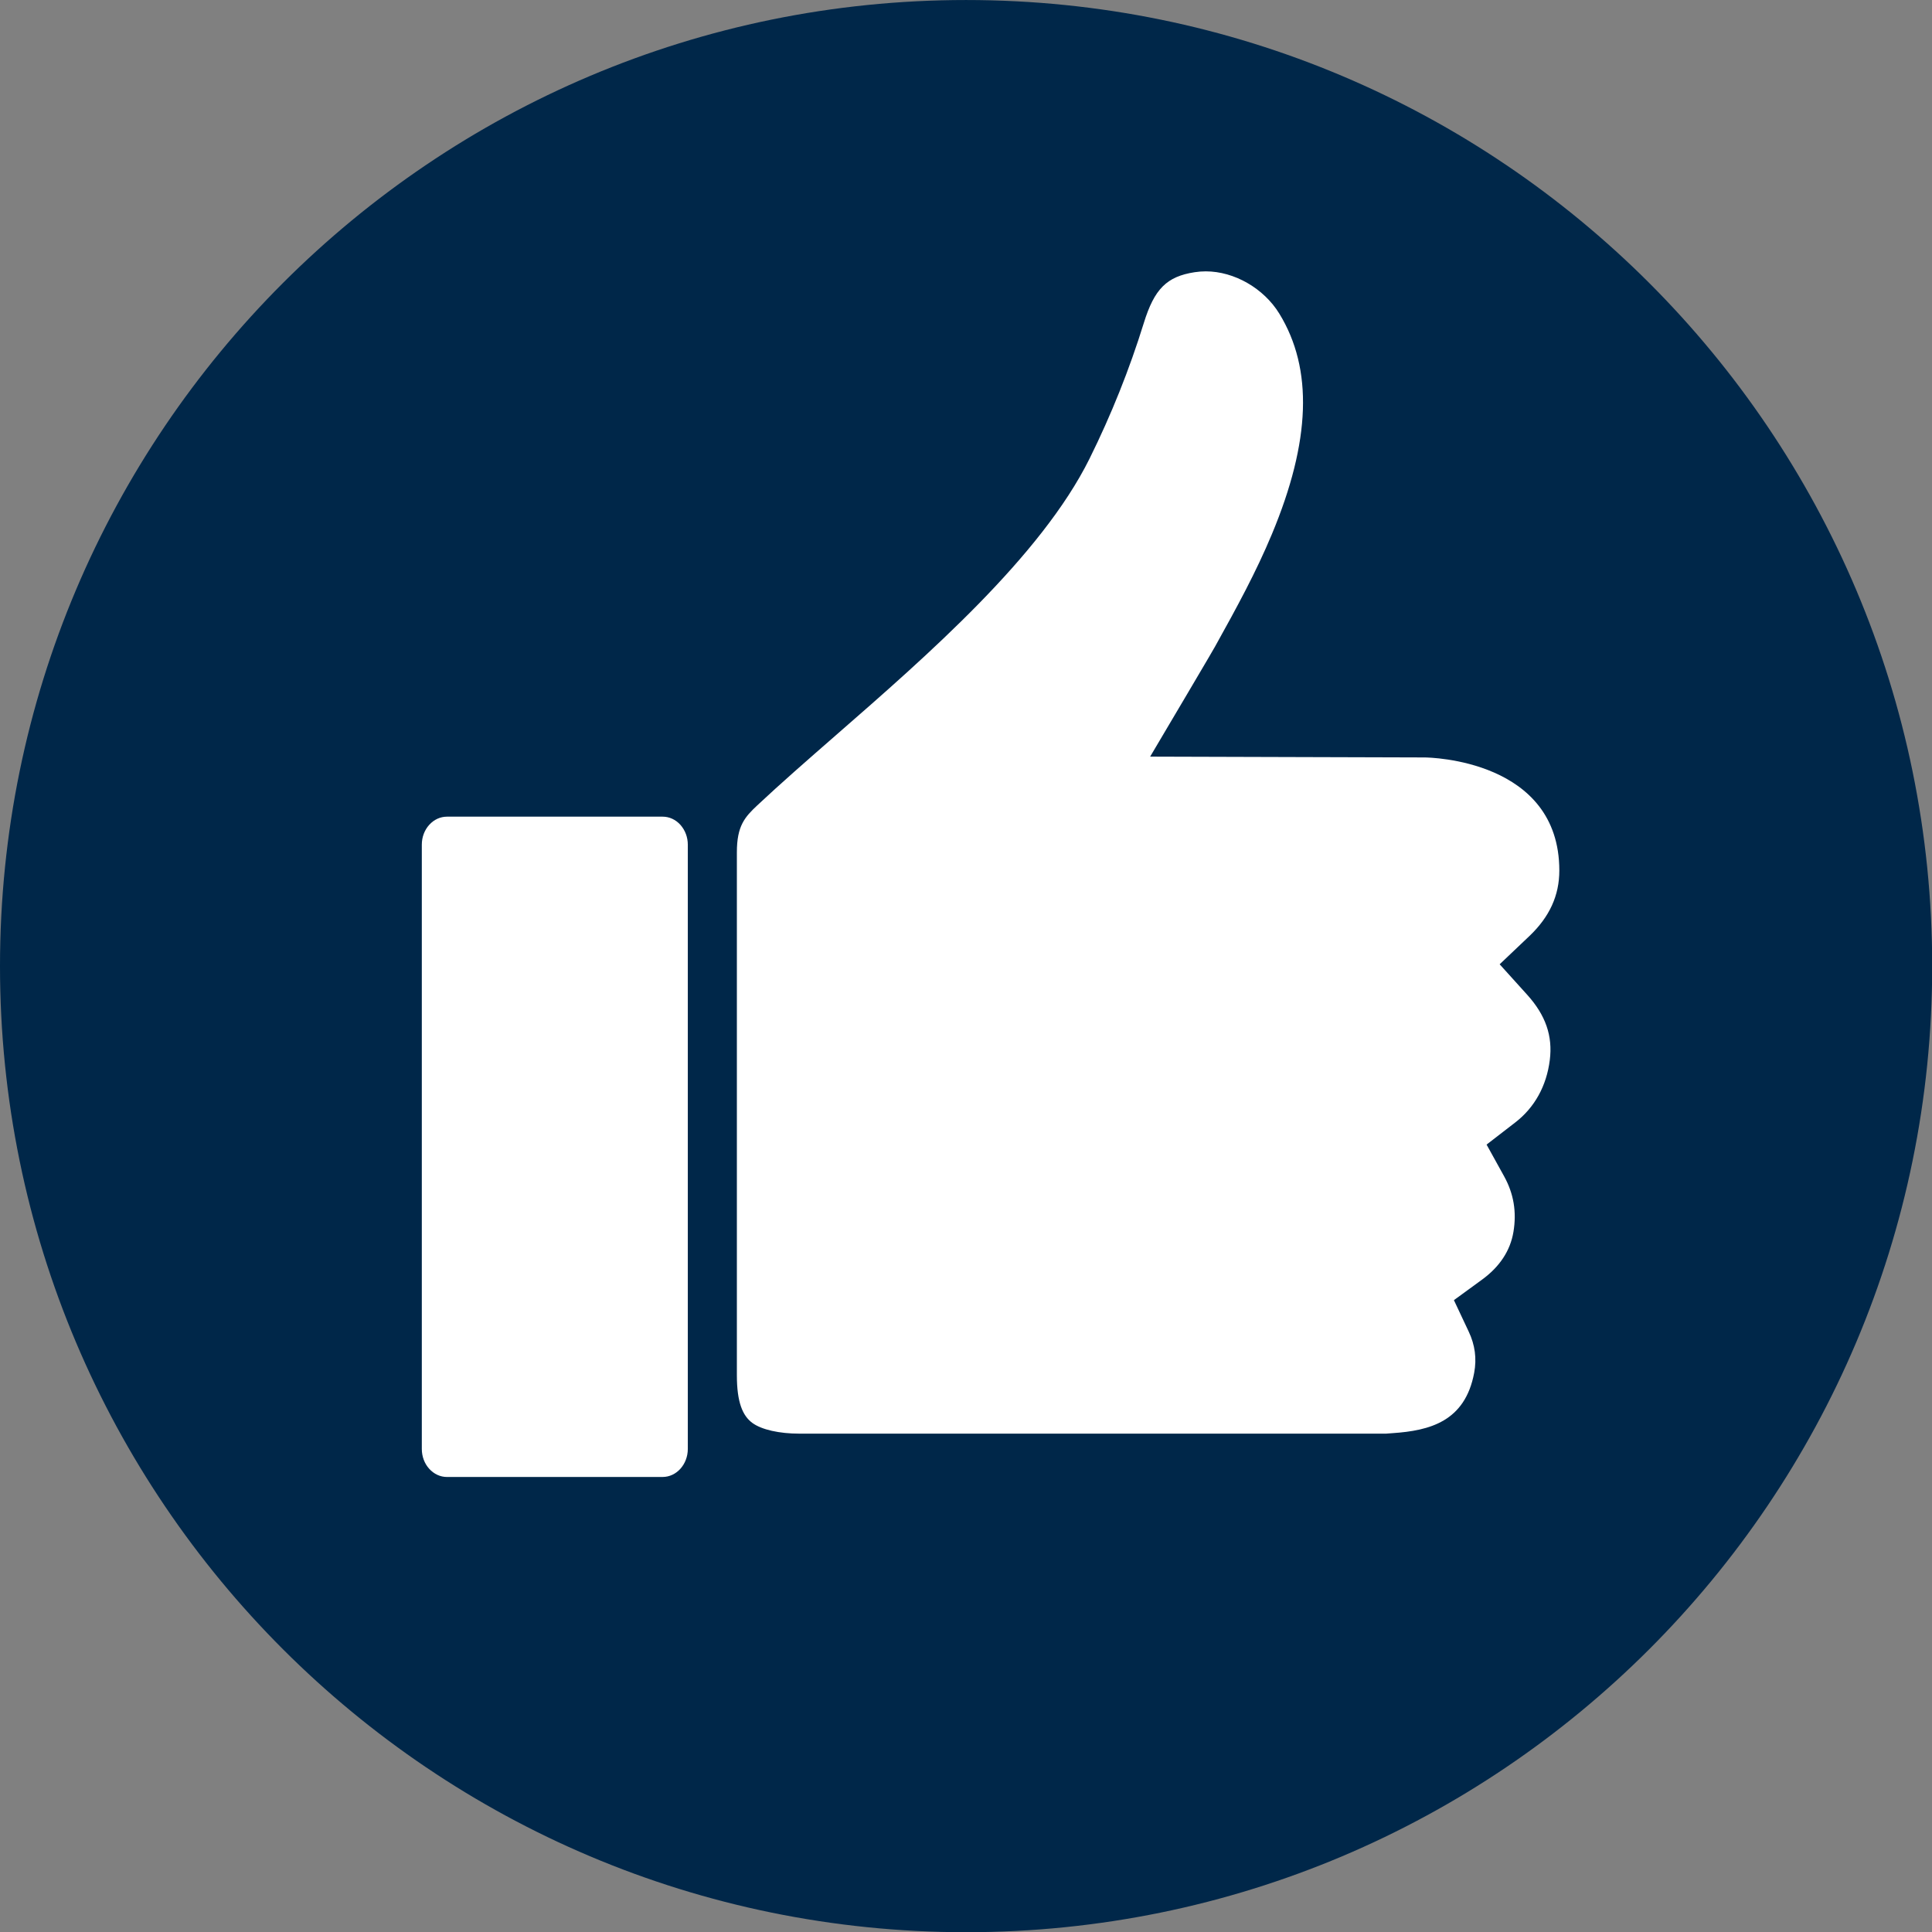
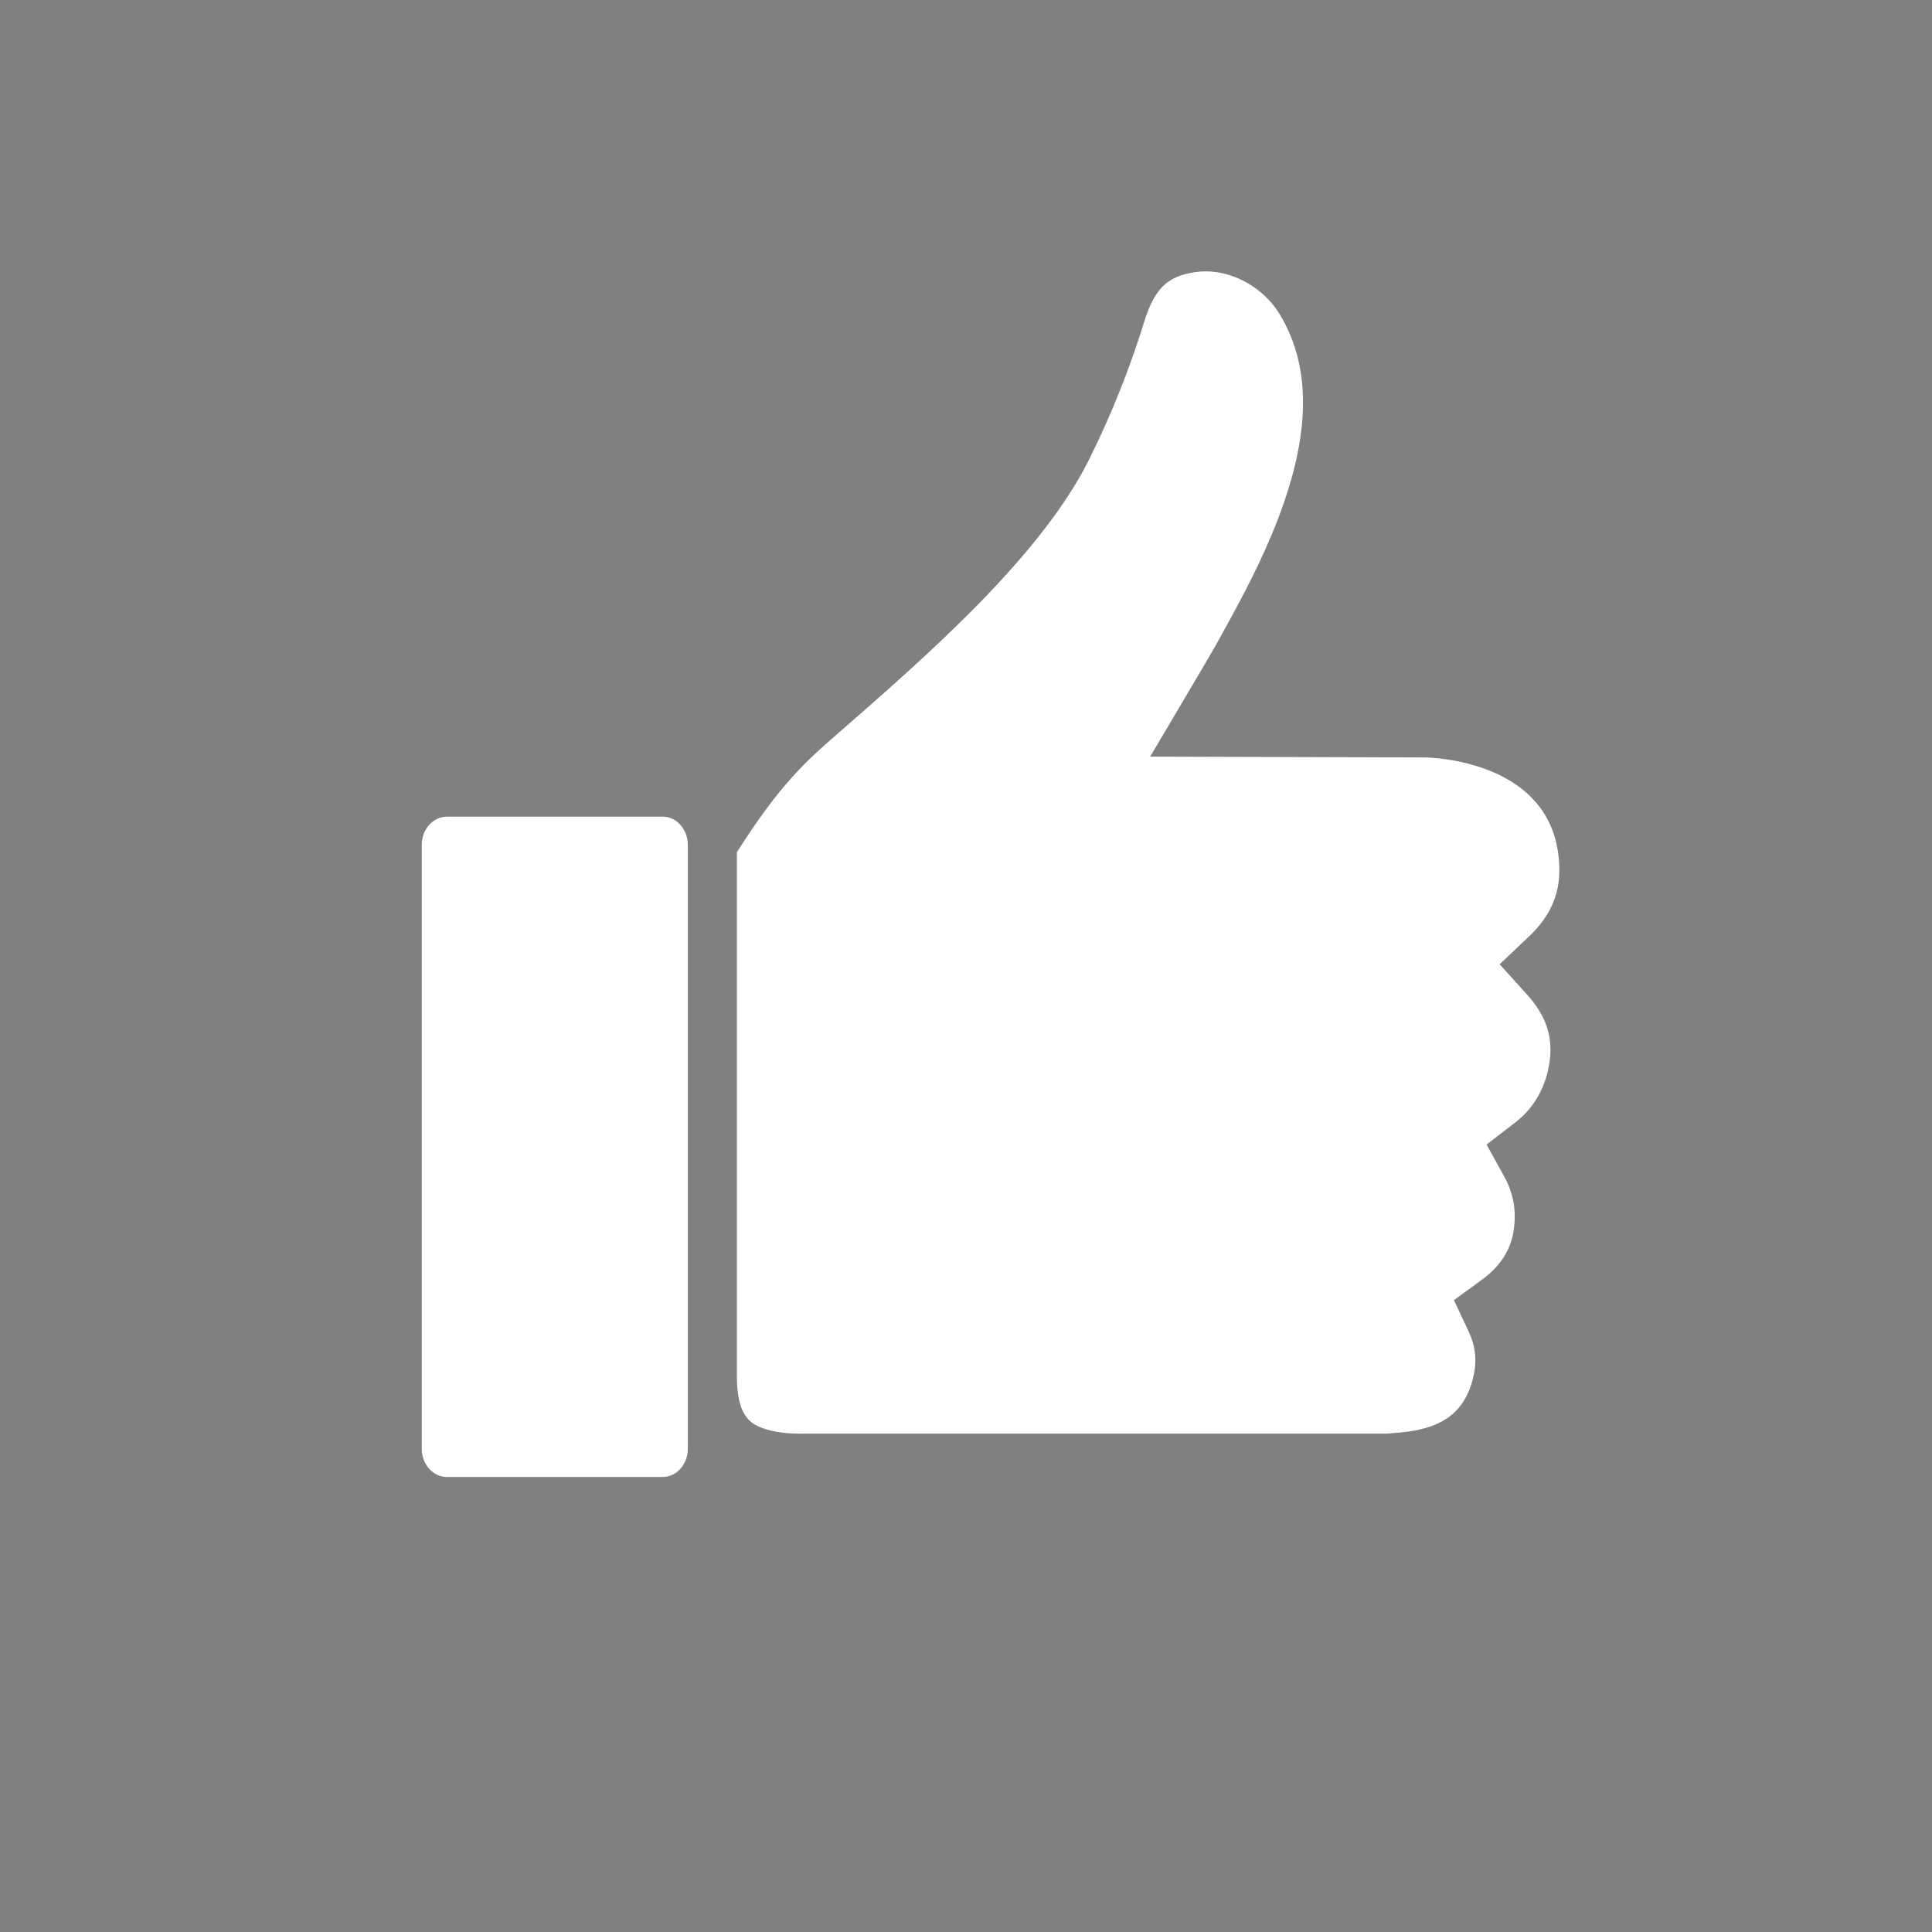
<svg xmlns="http://www.w3.org/2000/svg" fill="#000000" height="443.6" preserveAspectRatio="xMidYMid meet" version="1" viewBox="0.0 0.0 443.6 443.6" width="443.6" zoomAndPan="magnify">
  <rect x="0.0" y="0.0" width="443.6" height="443.6" fill="#808080" stroke="none" />
  <defs>
    <clipPath id="a">
-       <path d="M 0 0 L 443.648 0 L 443.648 443.648 L 0 443.648 Z M 0 0" />
-     </clipPath>
+       </clipPath>
  </defs>
  <g>
    <g clip-path="url(#a)" id="change1_1">
-       <path d="M 443.645 221.828 C 443.645 344.34 344.332 443.648 221.82 443.648 C 99.316 443.648 0 344.34 0 221.828 C 0 99.316 99.316 0.004 221.82 0.004 C 344.332 0.004 443.645 99.316 443.645 221.828" fill="#002749" />
-     </g>
+       </g>
    <g id="change2_1">
-       <path d="M 276.863 62.305 C 283.398 62.305 290.188 66.211 293.746 72.023 C 301.52 84.715 300.961 101.273 292.031 122.656 C 288.414 131.336 283.996 139.441 279.02 148.387 C 278.723 148.922 277.508 151.027 272.68 159.191 L 264.082 173.727 L 327.113 173.914 C 328.328 173.926 358.027 174.461 358.031 199.883 C 358.031 205.609 355.785 210.523 351.164 214.918 L 344.332 221.406 L 350.648 228.398 C 354.891 233.098 356.539 237.859 355.844 243.391 C 355.098 249.344 352.352 254.305 347.898 257.734 L 341.328 262.805 L 345.344 270.066 C 347.559 274.07 348.262 278.254 347.496 282.852 C 346.777 287.156 344.352 290.848 340.277 293.82 L 333.828 298.523 L 337.227 305.746 C 338.68 308.836 339.09 311.93 338.48 315.207 C 336.387 326.41 328.242 328.484 319.754 329.062 L 319.508 329.078 C 319.062 329.109 318.652 329.137 318.277 329.172 L 183.461 329.172 C 179.016 329.172 174.863 328.289 172.715 326.691 C 170.531 325.066 169.191 322.012 169.191 315.781 C 169.191 307.367 169.191 219 169.191 195.68 C 169.191 189.613 171.02 187.598 173.887 184.906 C 179.145 179.969 185.305 174.594 191.828 168.898 C 212.867 150.551 239.051 127.715 250.164 105.312 C 255.137 95.285 259.332 84.805 262.629 74.156 C 265.059 66.32 267.895 63.488 274.305 62.5 C 275.145 62.371 276.008 62.305 276.863 62.305" fill="#ffffff" />
+       <path d="M 276.863 62.305 C 283.398 62.305 290.188 66.211 293.746 72.023 C 301.52 84.715 300.961 101.273 292.031 122.656 C 288.414 131.336 283.996 139.441 279.02 148.387 C 278.723 148.922 277.508 151.027 272.68 159.191 L 264.082 173.727 L 327.113 173.914 C 328.328 173.926 358.027 174.461 358.031 199.883 C 358.031 205.609 355.785 210.523 351.164 214.918 L 344.332 221.406 L 350.648 228.398 C 354.891 233.098 356.539 237.859 355.844 243.391 C 355.098 249.344 352.352 254.305 347.898 257.734 L 341.328 262.805 L 345.344 270.066 C 347.559 274.07 348.262 278.254 347.496 282.852 C 346.777 287.156 344.352 290.848 340.277 293.82 L 333.828 298.523 L 337.227 305.746 C 338.68 308.836 339.09 311.93 338.48 315.207 C 336.387 326.41 328.242 328.484 319.754 329.062 L 319.508 329.078 C 319.062 329.109 318.652 329.137 318.277 329.172 L 183.461 329.172 C 179.016 329.172 174.863 328.289 172.715 326.691 C 170.531 325.066 169.191 322.012 169.191 315.781 C 169.191 307.367 169.191 219 169.191 195.68 C 179.145 179.969 185.305 174.594 191.828 168.898 C 212.867 150.551 239.051 127.715 250.164 105.312 C 255.137 95.285 259.332 84.805 262.629 74.156 C 265.059 66.32 267.895 63.488 274.305 62.5 C 275.145 62.371 276.008 62.305 276.863 62.305" fill="#ffffff" />
    </g>
    <g id="change2_2">
      <path d="M 152.145 187.512 C 153.68 187.512 155.129 188.176 156.223 189.387 C 157.336 190.645 157.926 192.25 157.926 193.949 L 157.926 332.684 C 157.926 336.234 155.328 339.121 152.137 339.121 L 102.641 339.125 C 101.09 339.125 99.637 338.453 98.539 337.23 C 97.465 336.047 96.852 334.422 96.852 332.684 L 96.852 193.941 C 96.852 192.219 97.457 190.598 98.562 189.379 C 99.664 188.168 101.105 187.512 102.641 187.512 L 152.145 187.512" fill="#ffffff" />
    </g>
  </g>
</svg>